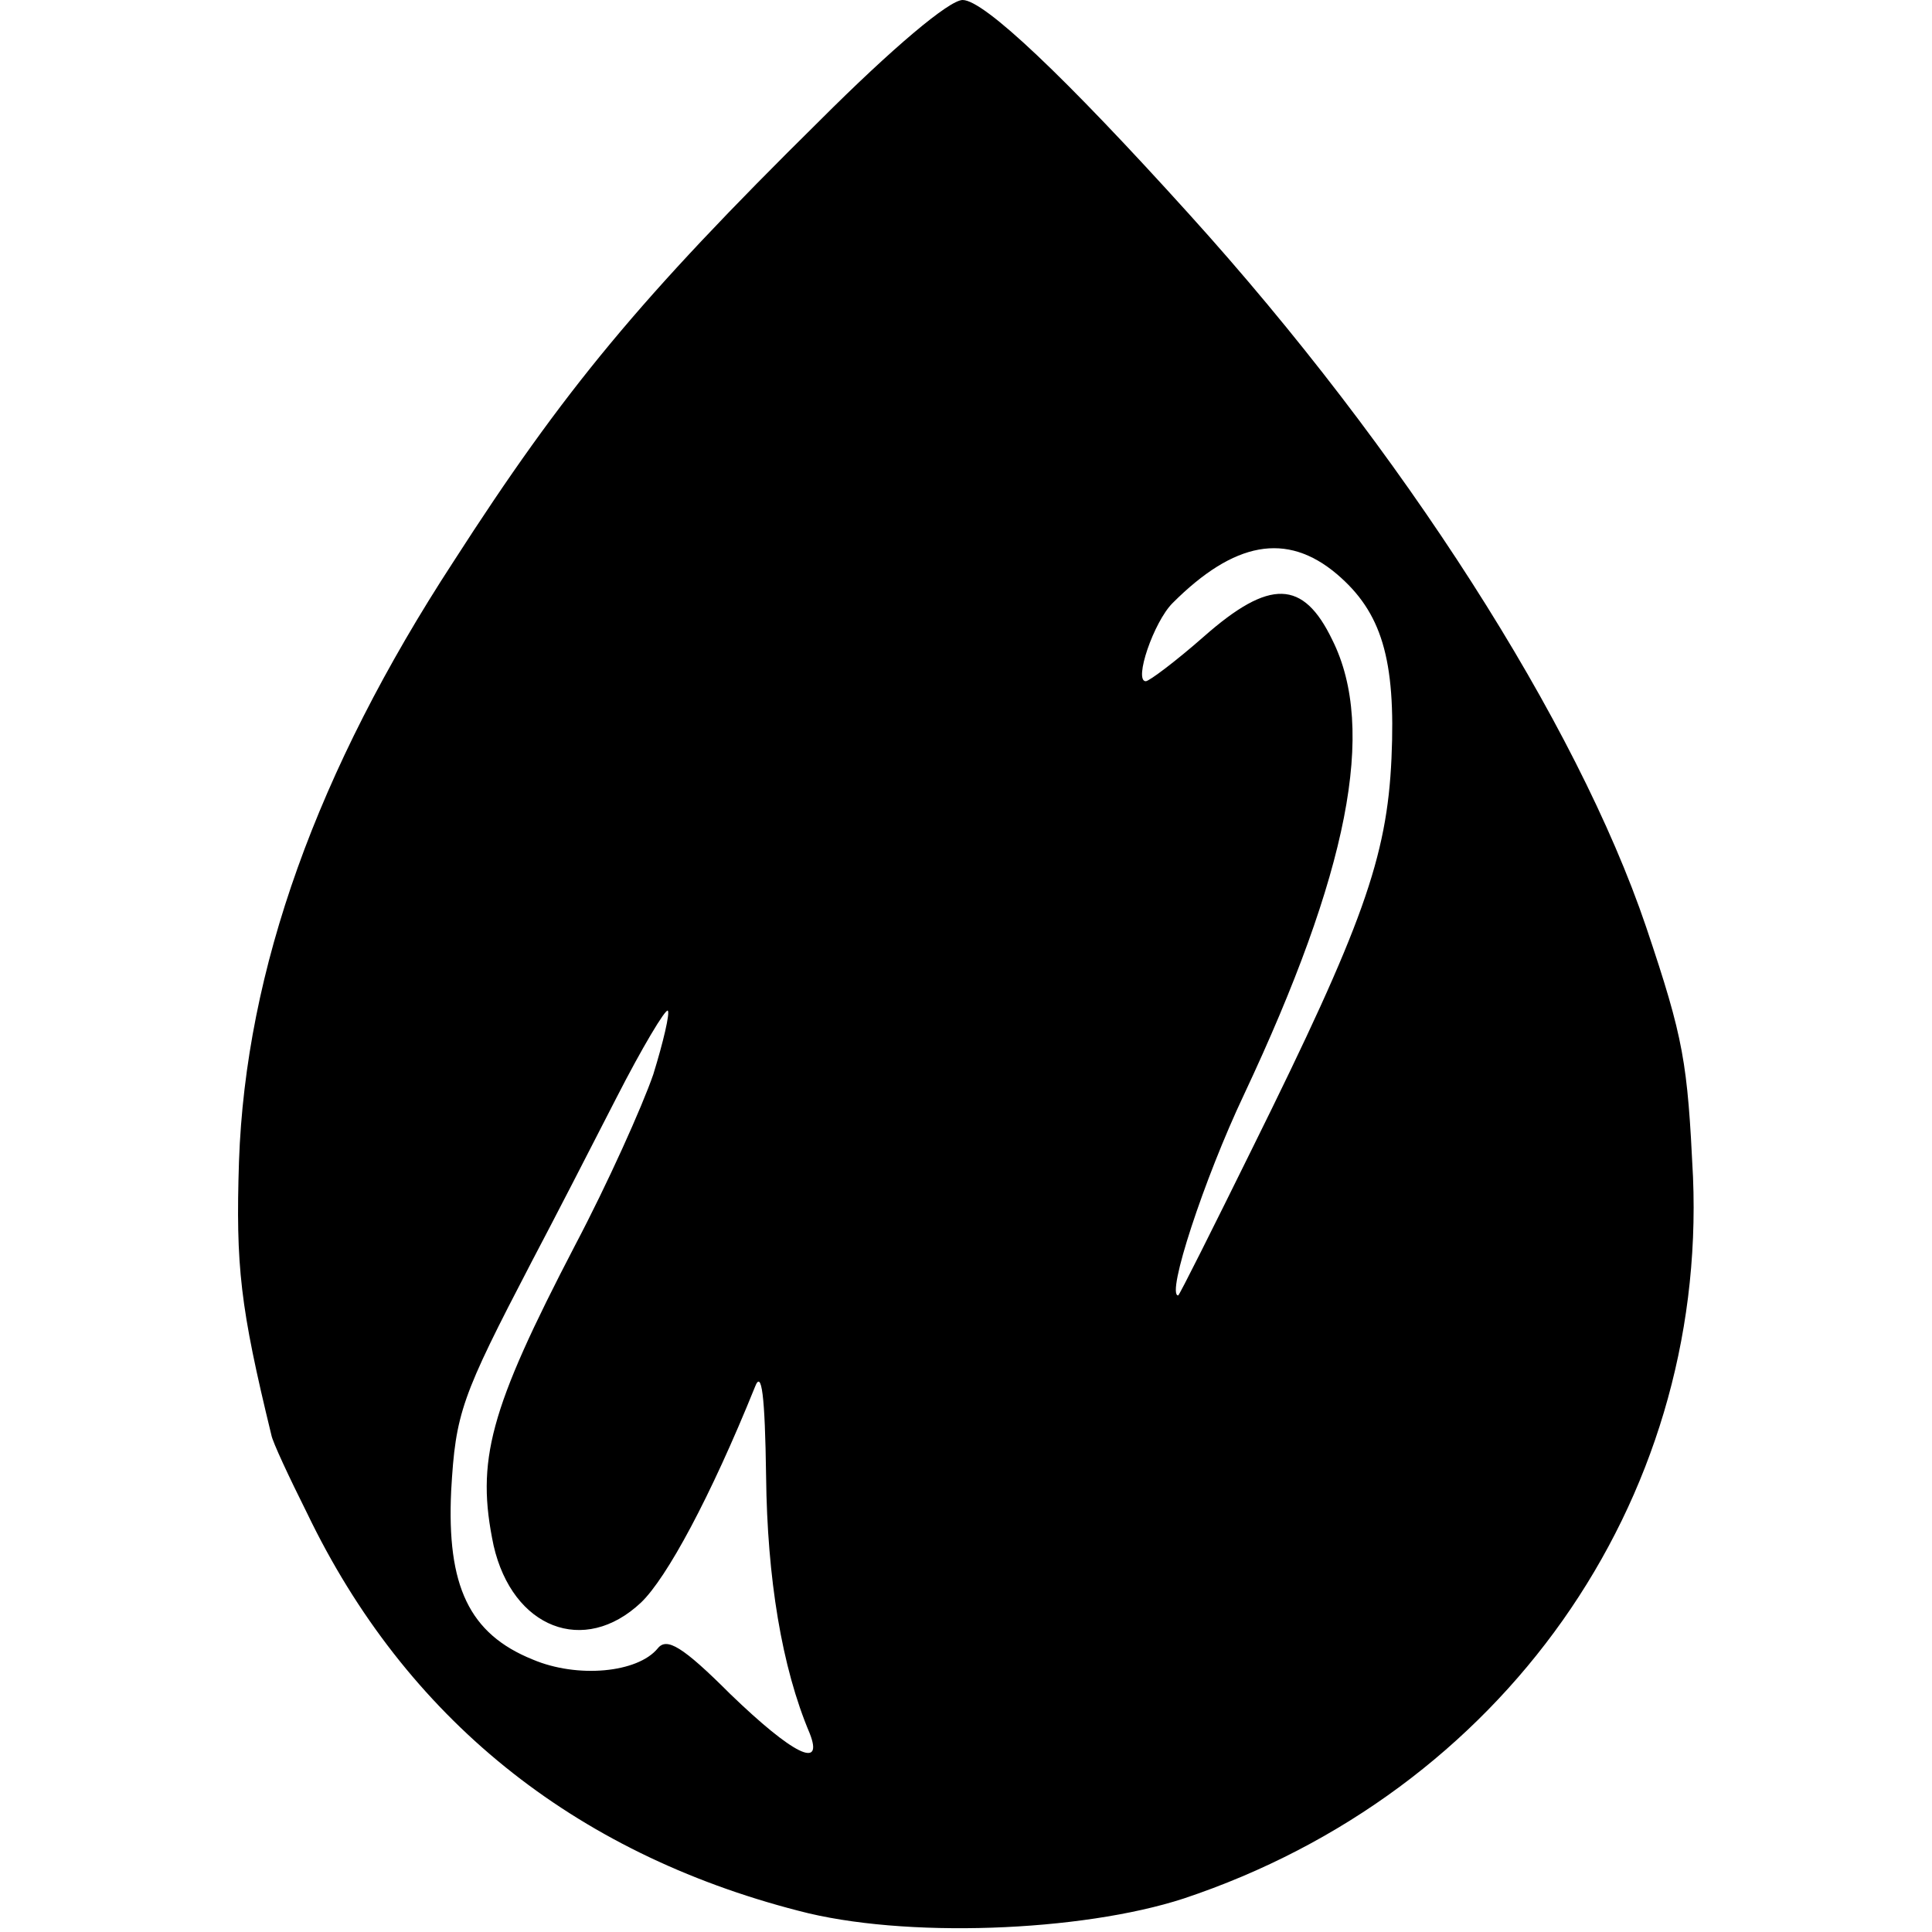
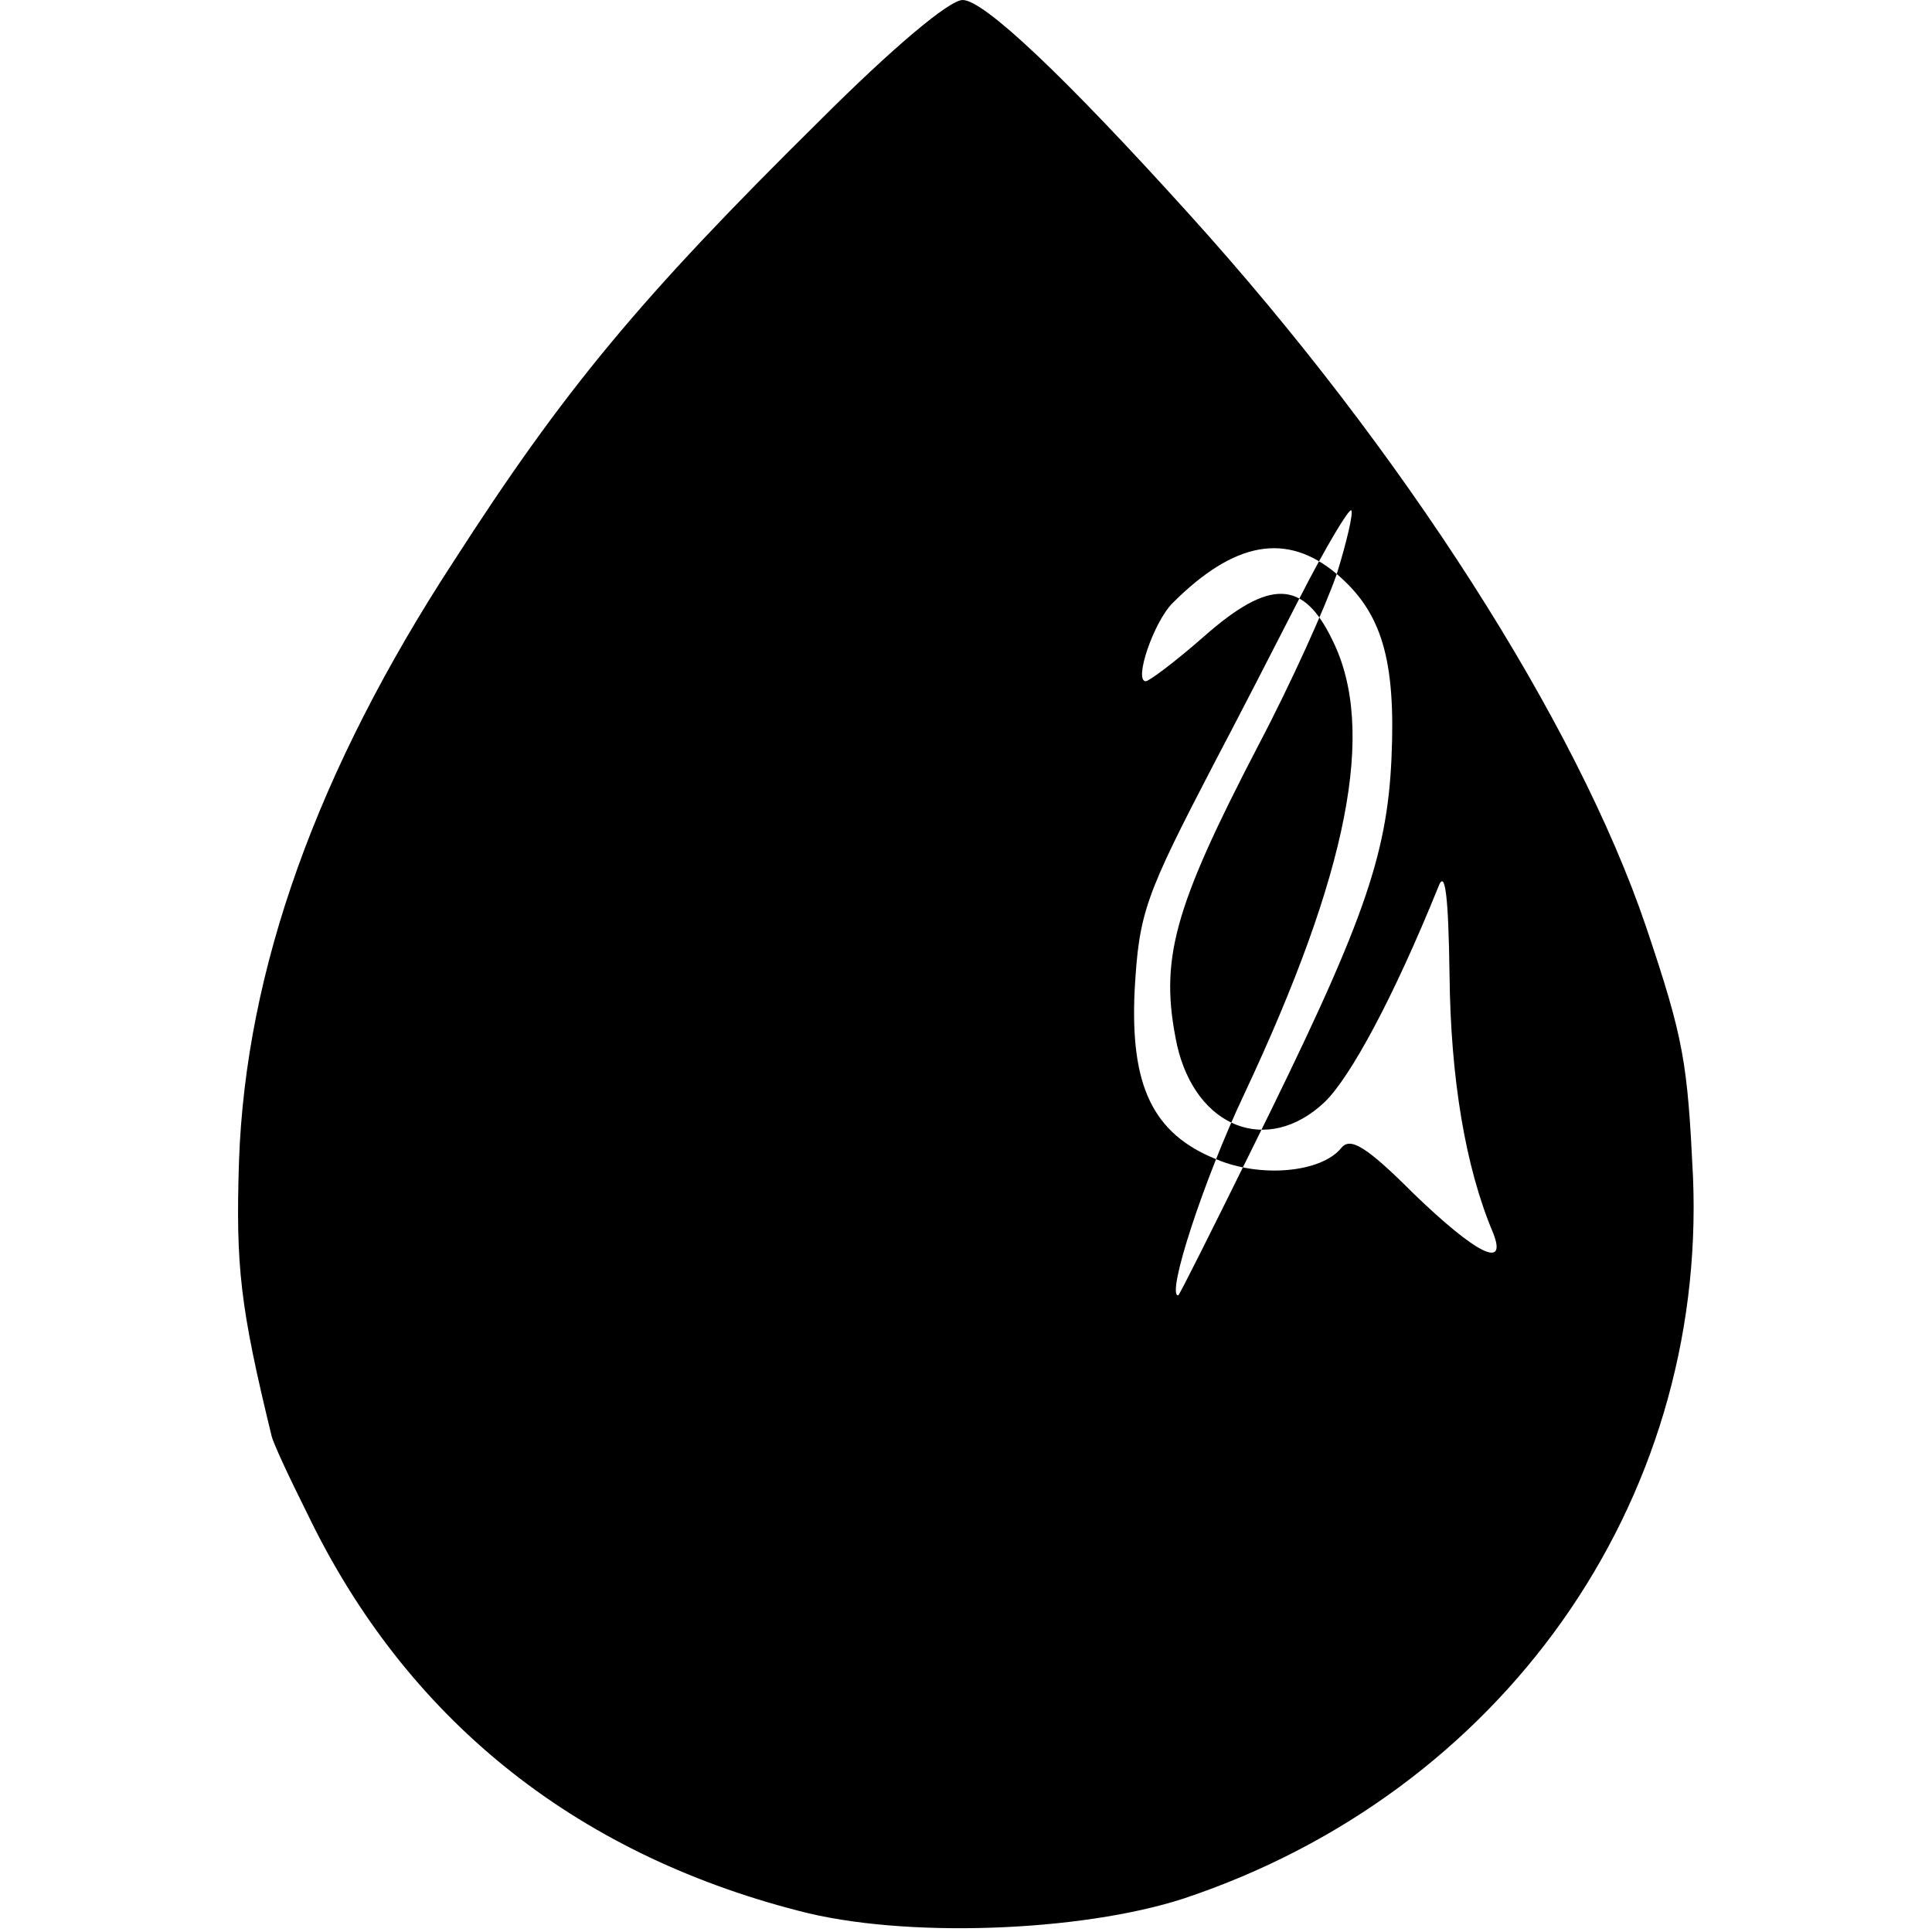
<svg xmlns="http://www.w3.org/2000/svg" version="1.0" width="173pt" height="173pt" viewBox="0 0 173 173" preserveAspectRatio="xMidYMid meet">
  <g transform="translate(0,173) scale(0.1,-0.1)" fill="#000000" stroke="none">
-     <path d="M734 1622 c-161 -159 -229 -241 -328 -395 -122 -187 -186 -365 -192 -537 -3 -94 1 -130 29 -245 1 -6 16 -38 32 -70 88 -183 238 -304 440 -356 94 -25 253 -19 345 11 285 95 468 354 456 646 -5 103 -8 123 -42 224 -62 183 -218 427 -409 638 -112 124 -184 192 -203 192 -12 0 -63 -43 -128 -108z m463 -406 c40 -34 53 -76 49 -165 -4 -89 -26 -150 -124 -348 -36 -73 -66 -133 -67 -133 -11 0 23 104 59 180 93 198 119 327 79 407 -26 54 -56 55 -115 3 -25 -22 -49 -40 -52 -40 -11 0 7 53 24 70 55 55 102 64 147 26z m-612 -448 c-10 -29 -41 -98 -70 -153 -77 -148 -89 -193 -73 -269 17 -74 81 -99 132 -51 23 22 62 94 102 193 6 16 9 -7 10 -80 1 -91 14 -171 39 -230 13 -33 -15 -19 -71 35 -43 43 -57 51 -65 41 -18 -22 -72 -27 -112 -10 -57 23 -77 66 -73 151 4 70 9 84 72 205 19 36 53 102 76 147 23 45 44 80 46 78 2 -2 -4 -28 -13 -57z" />
+     <path d="M734 1622 c-161 -159 -229 -241 -328 -395 -122 -187 -186 -365 -192 -537 -3 -94 1 -130 29 -245 1 -6 16 -38 32 -70 88 -183 238 -304 440 -356 94 -25 253 -19 345 11 285 95 468 354 456 646 -5 103 -8 123 -42 224 -62 183 -218 427 -409 638 -112 124 -184 192 -203 192 -12 0 -63 -43 -128 -108z m463 -406 c40 -34 53 -76 49 -165 -4 -89 -26 -150 -124 -348 -36 -73 -66 -133 -67 -133 -11 0 23 104 59 180 93 198 119 327 79 407 -26 54 -56 55 -115 3 -25 -22 -49 -40 -52 -40 -11 0 7 53 24 70 55 55 102 64 147 26z c-10 -29 -41 -98 -70 -153 -77 -148 -89 -193 -73 -269 17 -74 81 -99 132 -51 23 22 62 94 102 193 6 16 9 -7 10 -80 1 -91 14 -171 39 -230 13 -33 -15 -19 -71 35 -43 43 -57 51 -65 41 -18 -22 -72 -27 -112 -10 -57 23 -77 66 -73 151 4 70 9 84 72 205 19 36 53 102 76 147 23 45 44 80 46 78 2 -2 -4 -28 -13 -57z" />
  </g>
</svg>